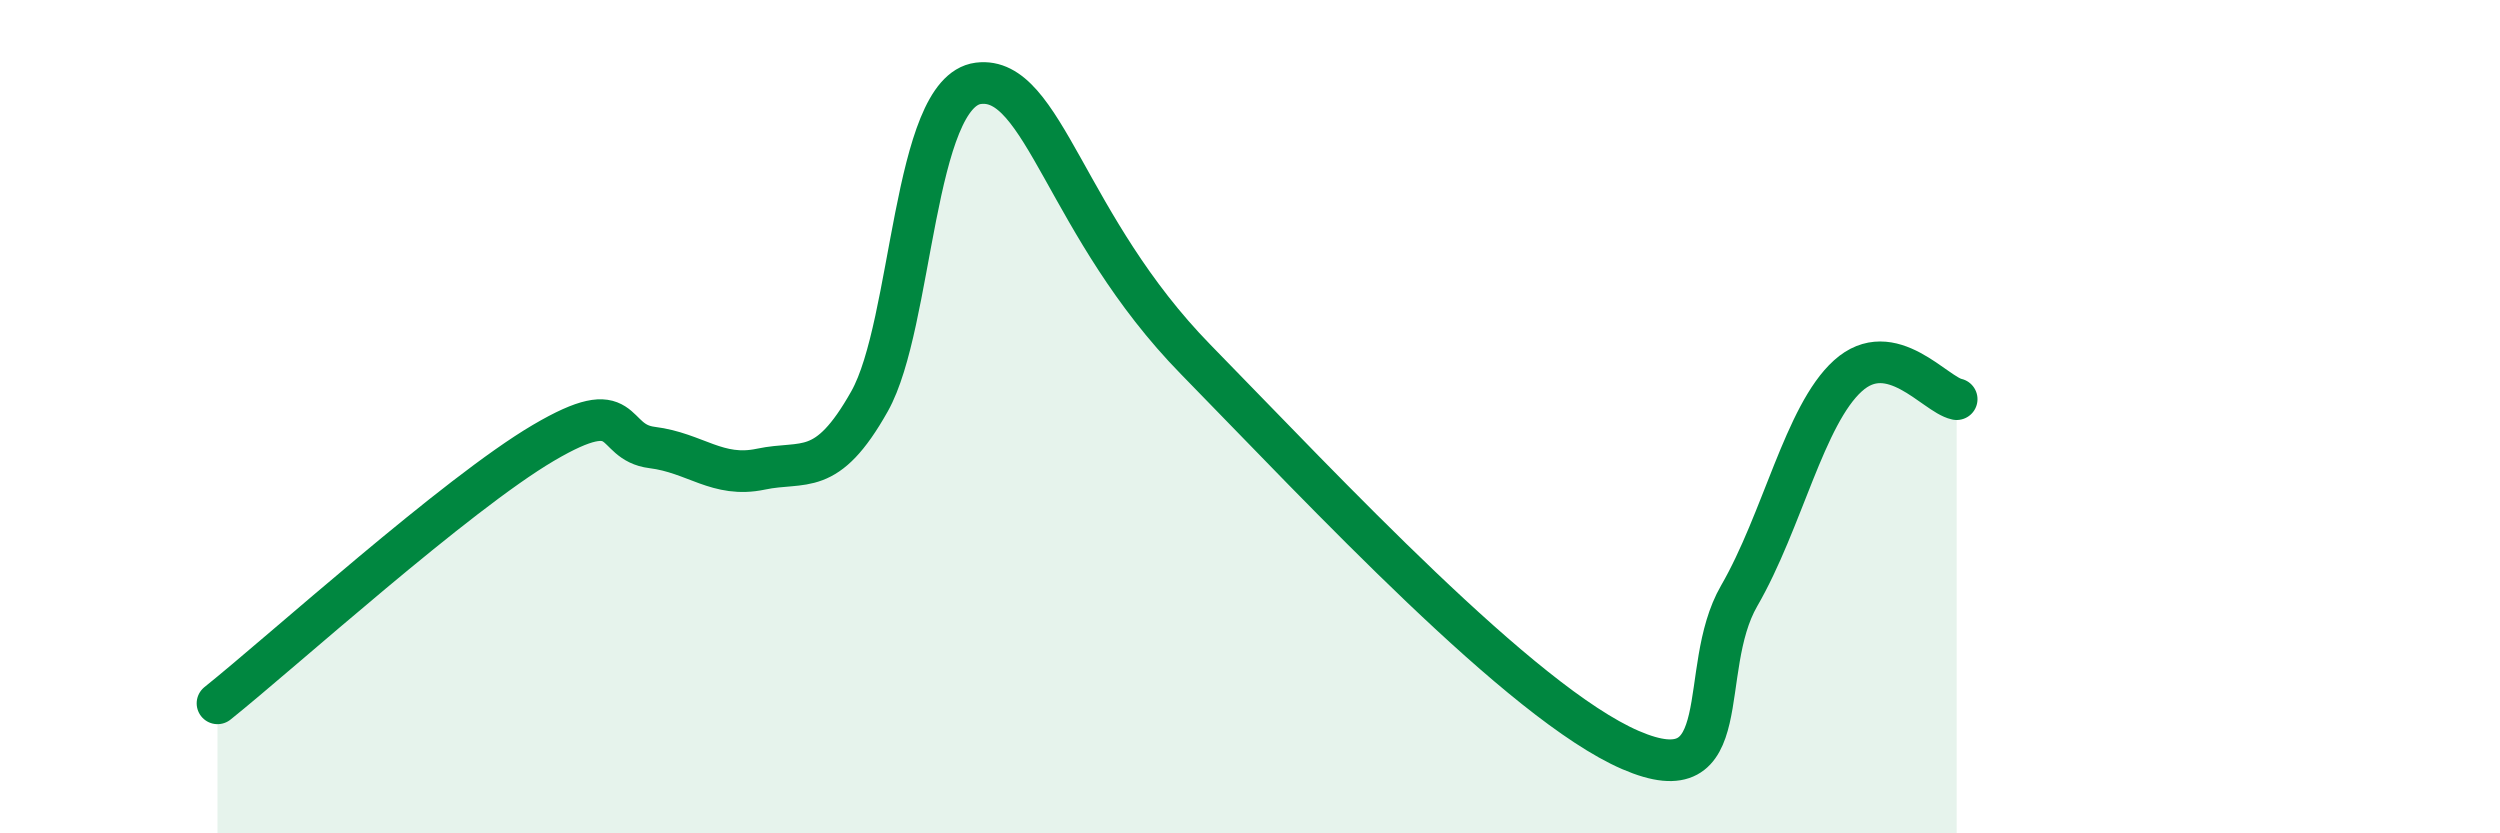
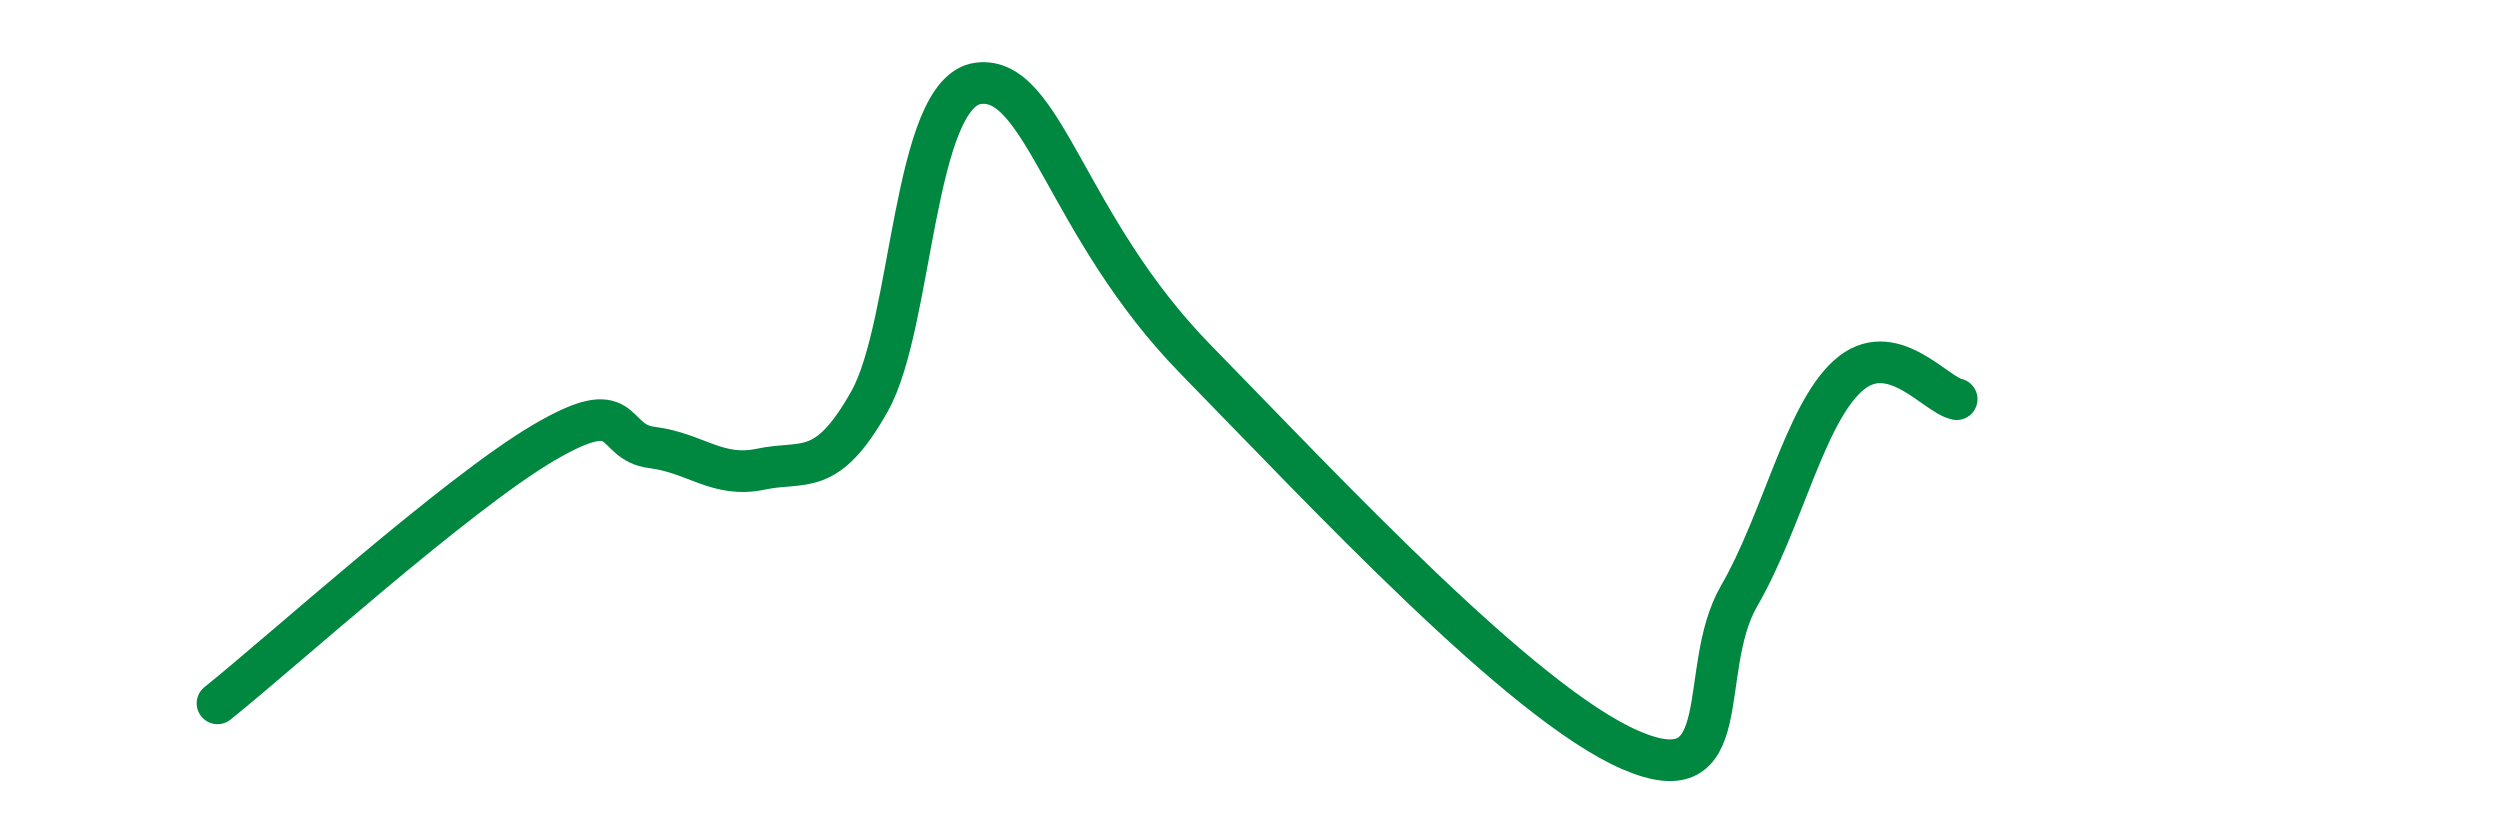
<svg xmlns="http://www.w3.org/2000/svg" width="60" height="20" viewBox="0 0 60 20">
-   <path d="M 5.22,16.88 C 6.78,15.63 10.95,11.86 13.04,10.63 C 15.13,9.4 14.61,10.61 15.65,10.74 C 16.69,10.87 17.22,11.48 18.26,11.26 C 19.3,11.04 19.83,11.48 20.87,9.63 C 21.91,7.78 21.91,2.2 23.48,2 C 25.05,1.8 25.57,5.43 28.7,8.63 C 31.83,11.83 36.52,16.87 39.13,18 C 41.74,19.13 40.7,16.1 41.74,14.3 C 42.78,12.5 43.31,9.96 44.35,9.02 C 45.39,8.08 46.44,9.47 46.96,9.58L46.96 20L5.22 20Z" fill="#008740" opacity="0.1" stroke-linecap="round" stroke-linejoin="round" />
  <path d="M 5.22,16.88 C 6.78,15.63 10.95,11.86 13.04,10.63 C 15.13,9.4 14.61,10.61 15.65,10.74 C 16.69,10.87 17.22,11.48 18.26,11.26 C 19.3,11.04 19.83,11.48 20.87,9.63 C 21.91,7.78 21.91,2.2 23.48,2 C 25.05,1.8 25.57,5.43 28.7,8.63 C 31.83,11.83 36.52,16.87 39.13,18 C 41.74,19.13 40.7,16.1 41.74,14.3 C 42.78,12.5 43.31,9.96 44.35,9.02 C 45.39,8.08 46.44,9.47 46.96,9.58" stroke="#008740" stroke-width="1" fill="none" stroke-linecap="round" stroke-linejoin="round" />
</svg>